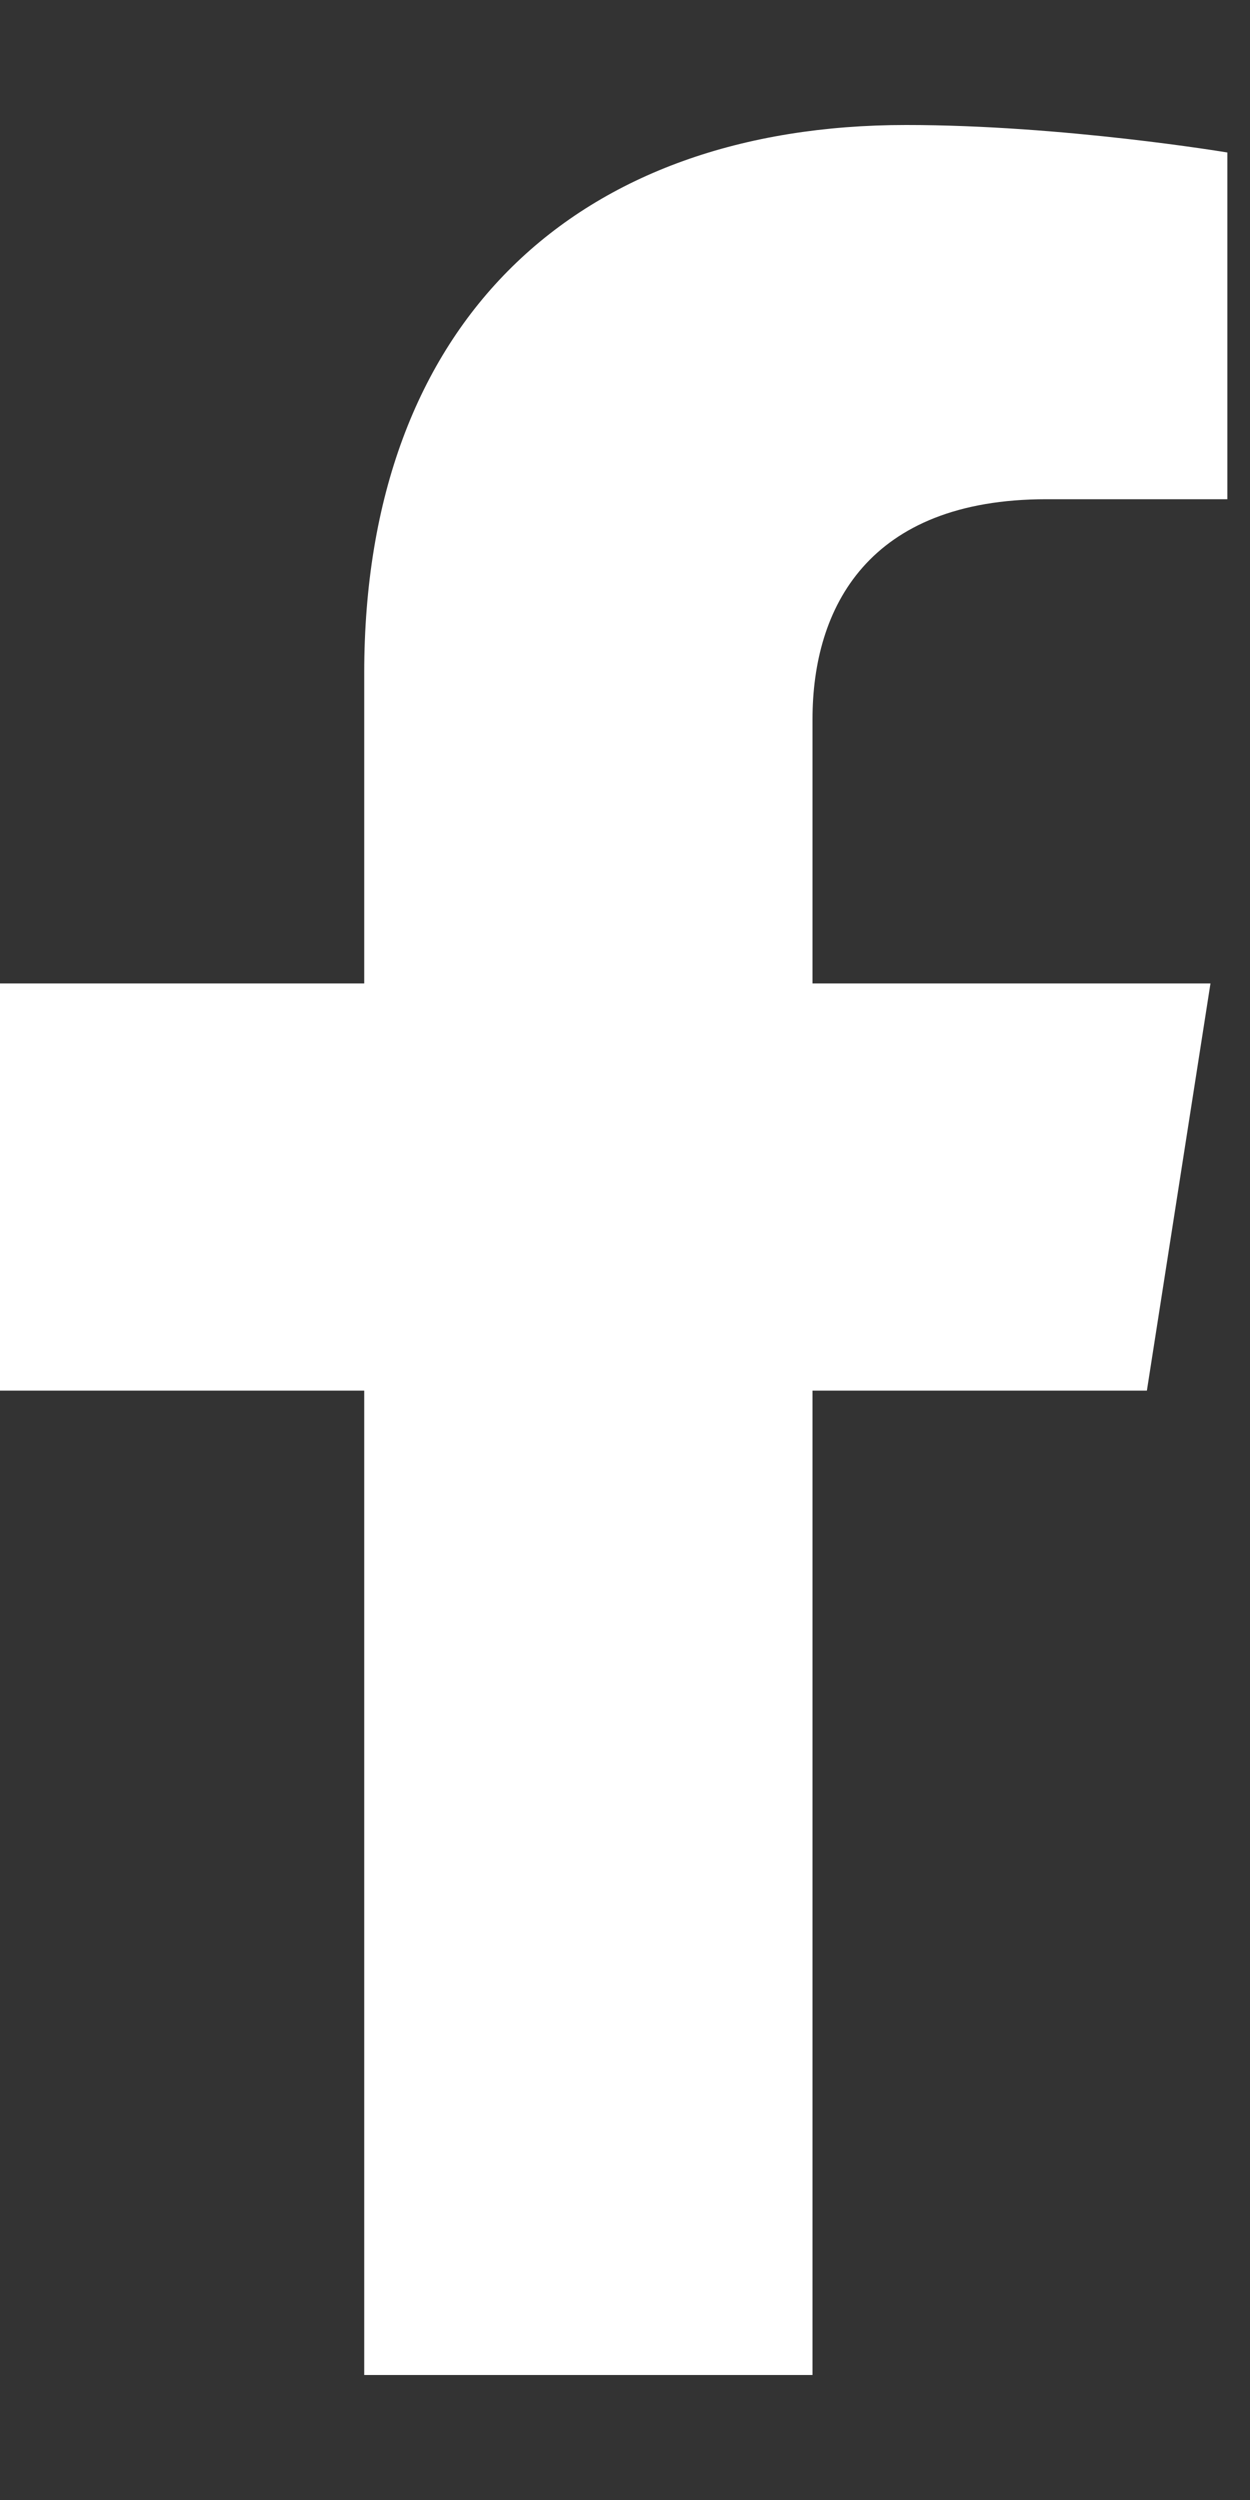
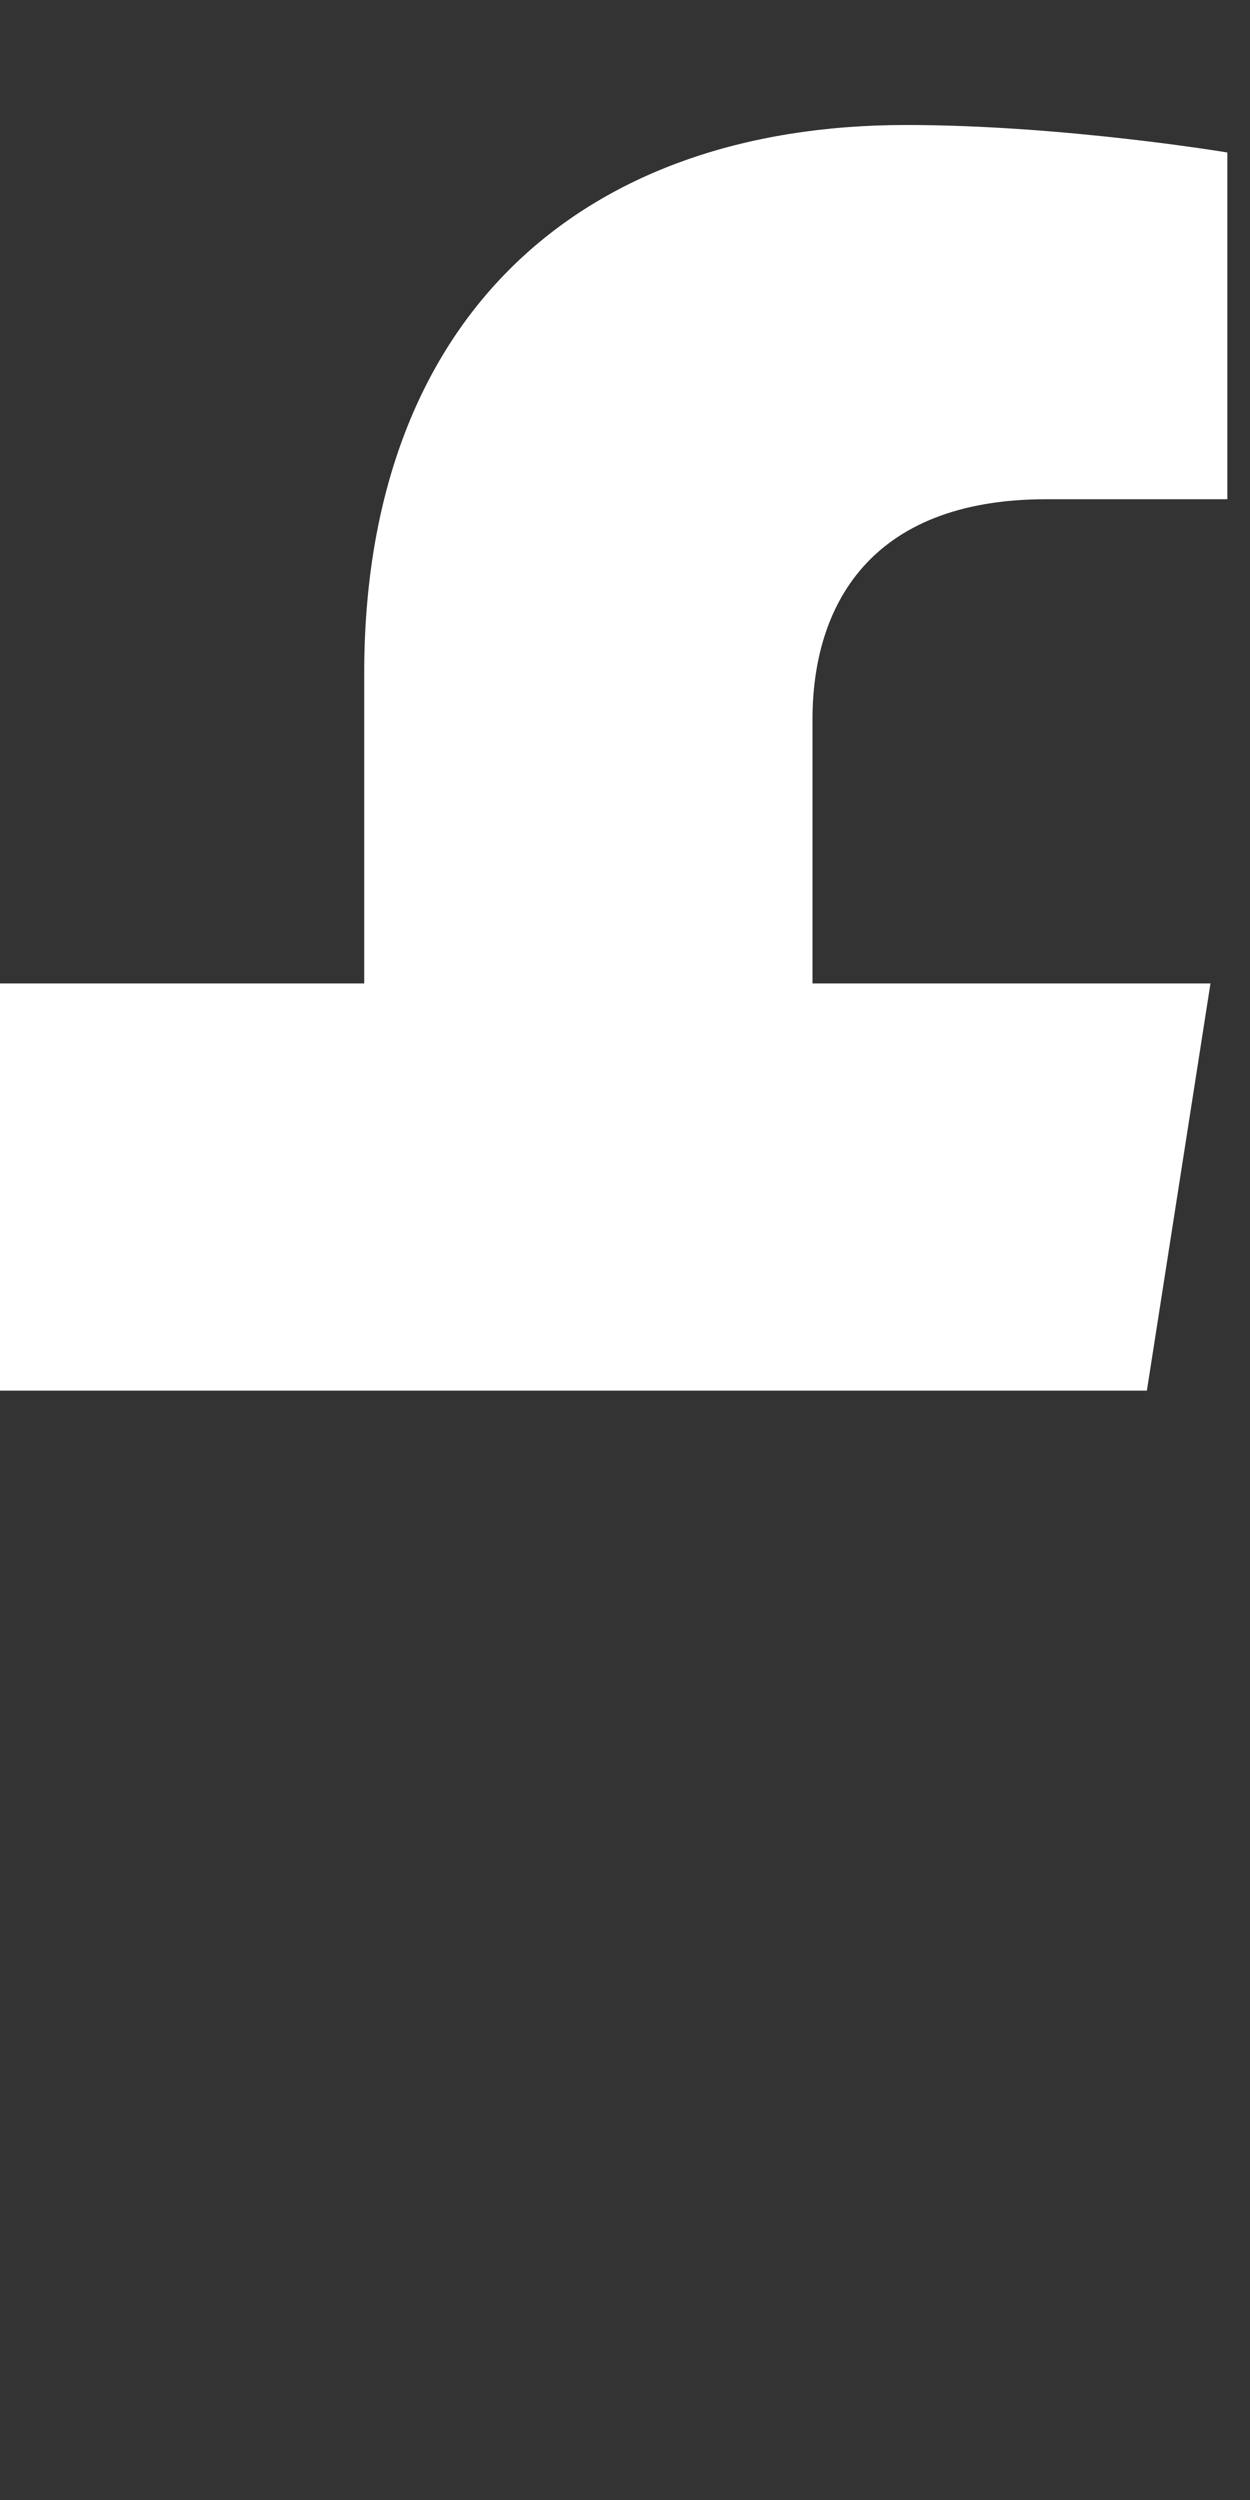
<svg xmlns="http://www.w3.org/2000/svg" width="8" height="16" viewBox="0 0 8 16" fill="none">
  <rect x="0" y="0" width="8" height="16" fill="#333333" stroke="none" />
-   <path d="M7.34 8.9L7.747 6.294H5.2V4.603C5.2 3.89 5.556 3.195 6.697 3.195H7.855V0.976C7.855 0.976 6.804 0.8 5.799 0.8C3.702 0.8 2.331 2.048 2.331 4.308V6.294H0V8.9H2.331V15.2H5.2V8.9H7.34Z" fill="white" />
+   <path d="M7.34 8.9L7.747 6.294H5.2V4.603C5.2 3.89 5.556 3.195 6.697 3.195H7.855V0.976C7.855 0.976 6.804 0.8 5.799 0.8C3.702 0.8 2.331 2.048 2.331 4.308V6.294H0V8.9H2.331V15.2V8.9H7.34Z" fill="white" />
</svg>